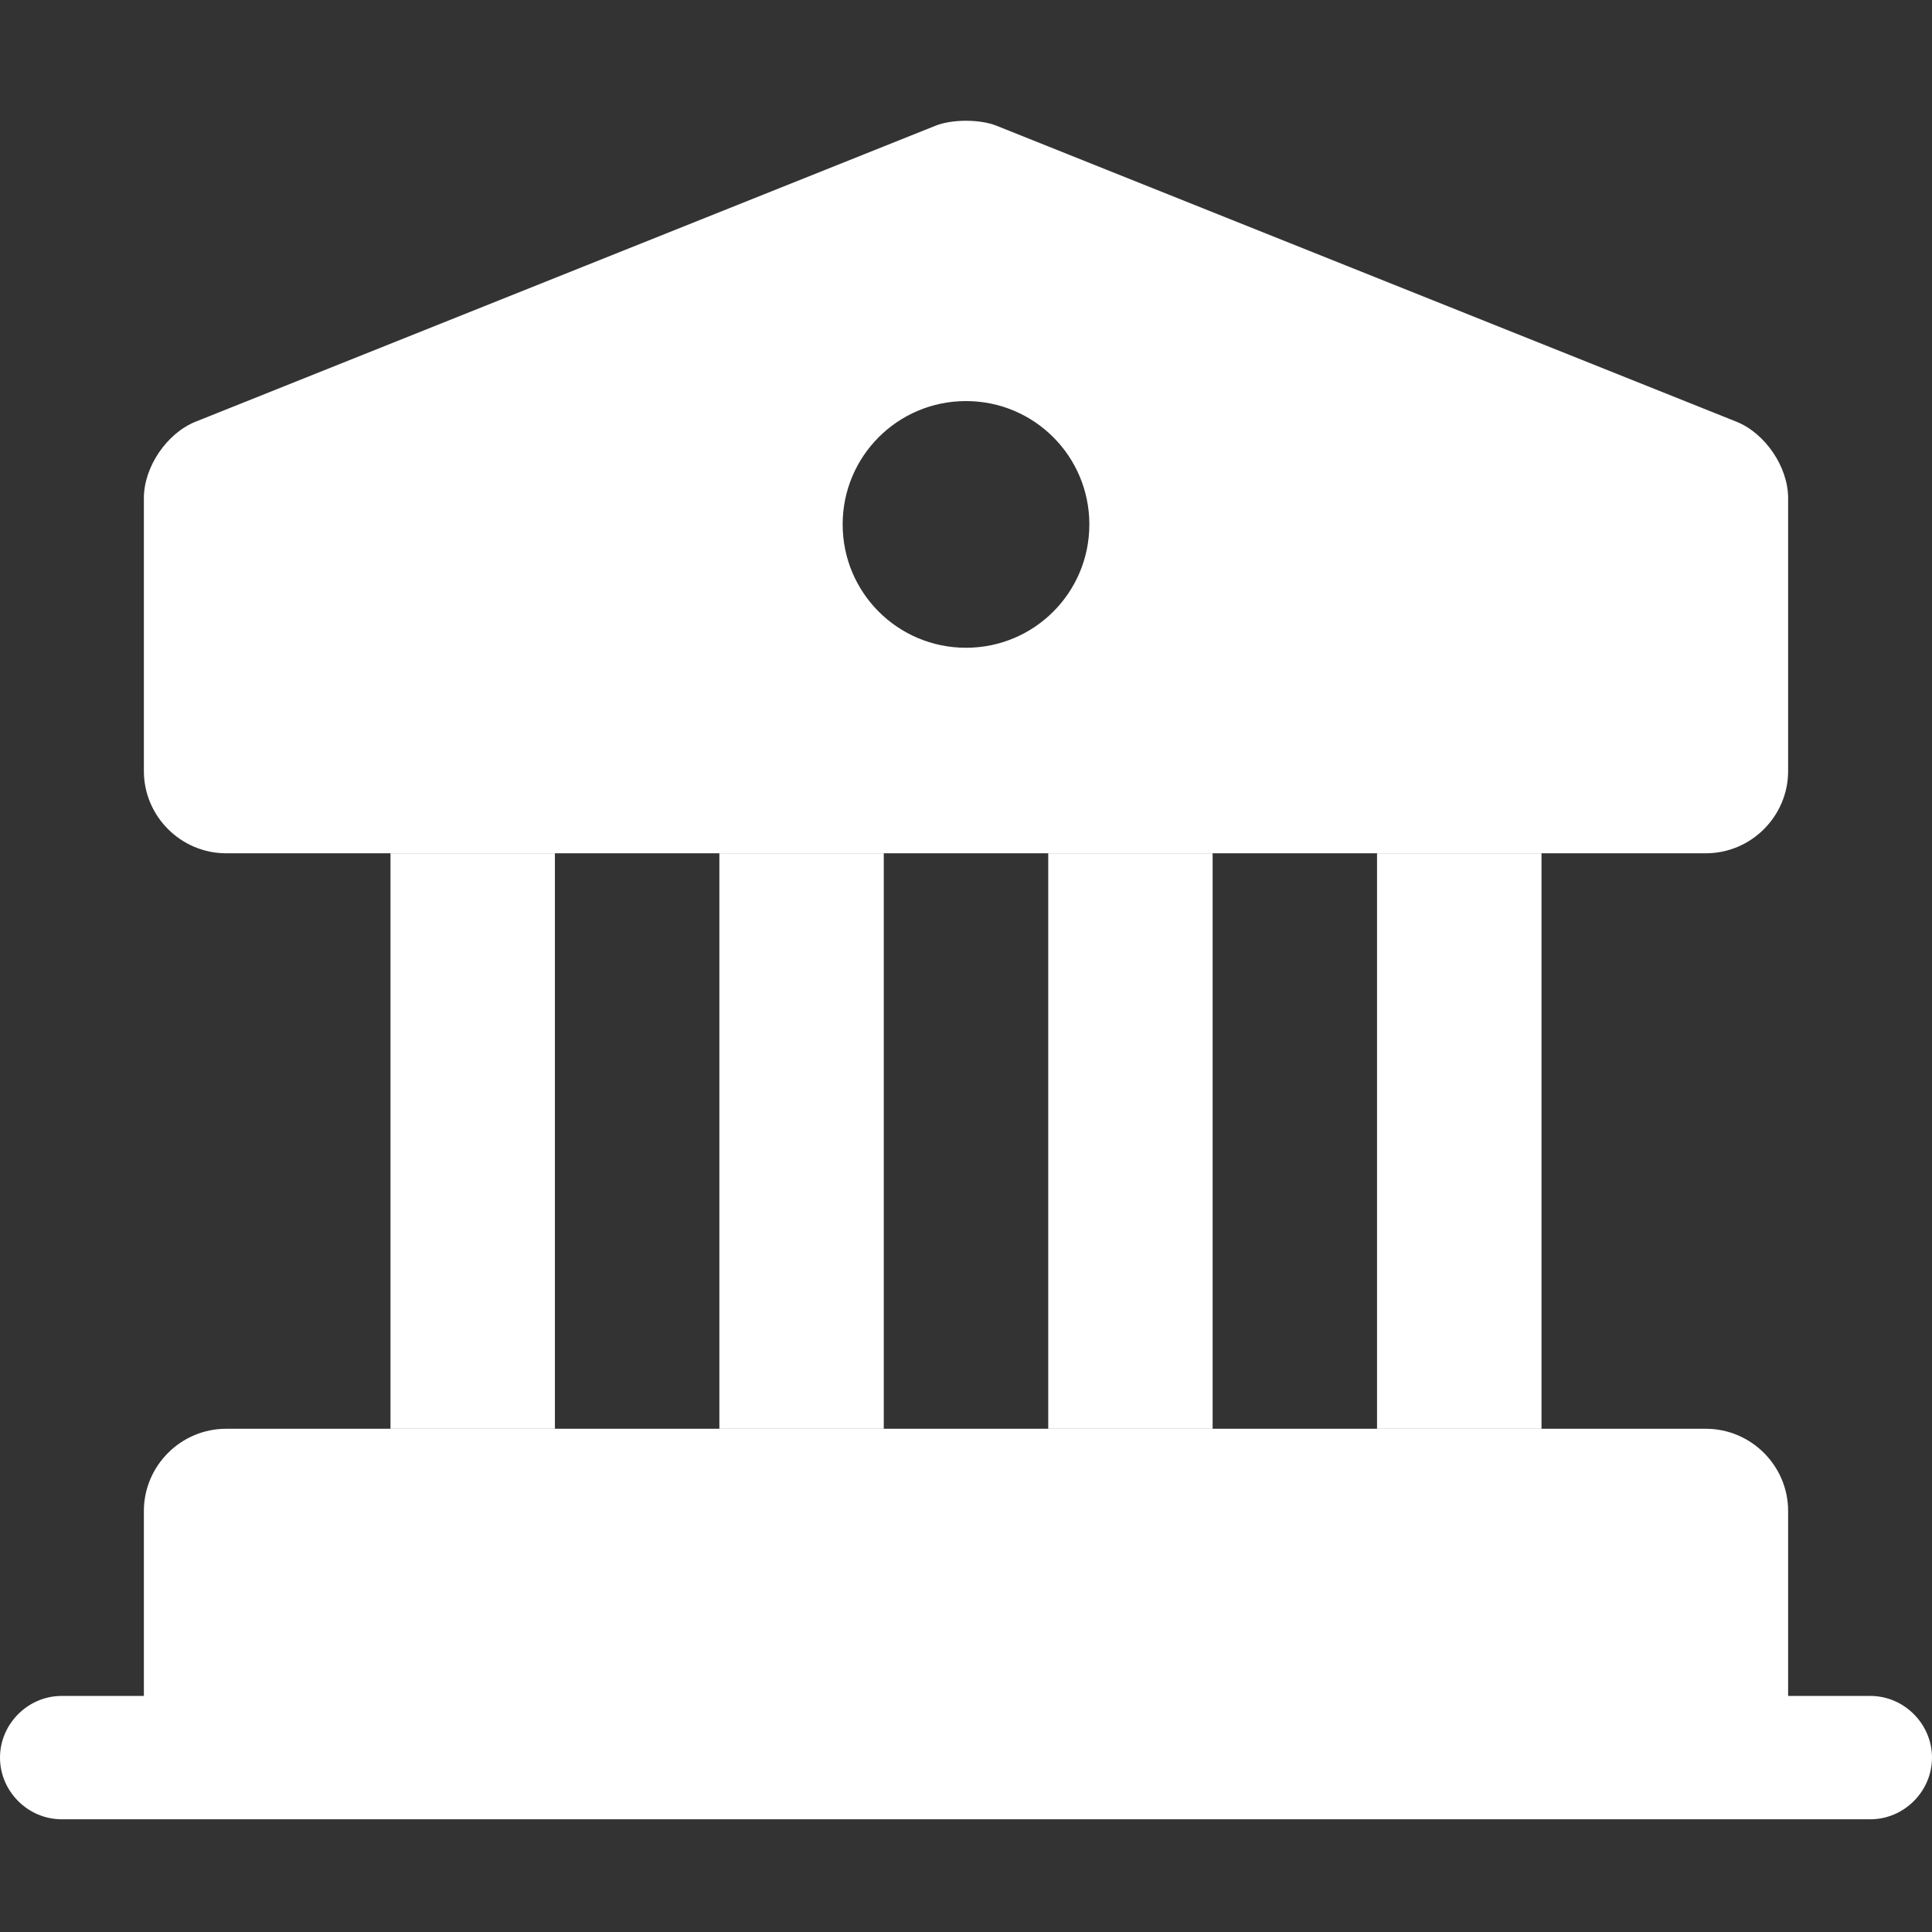
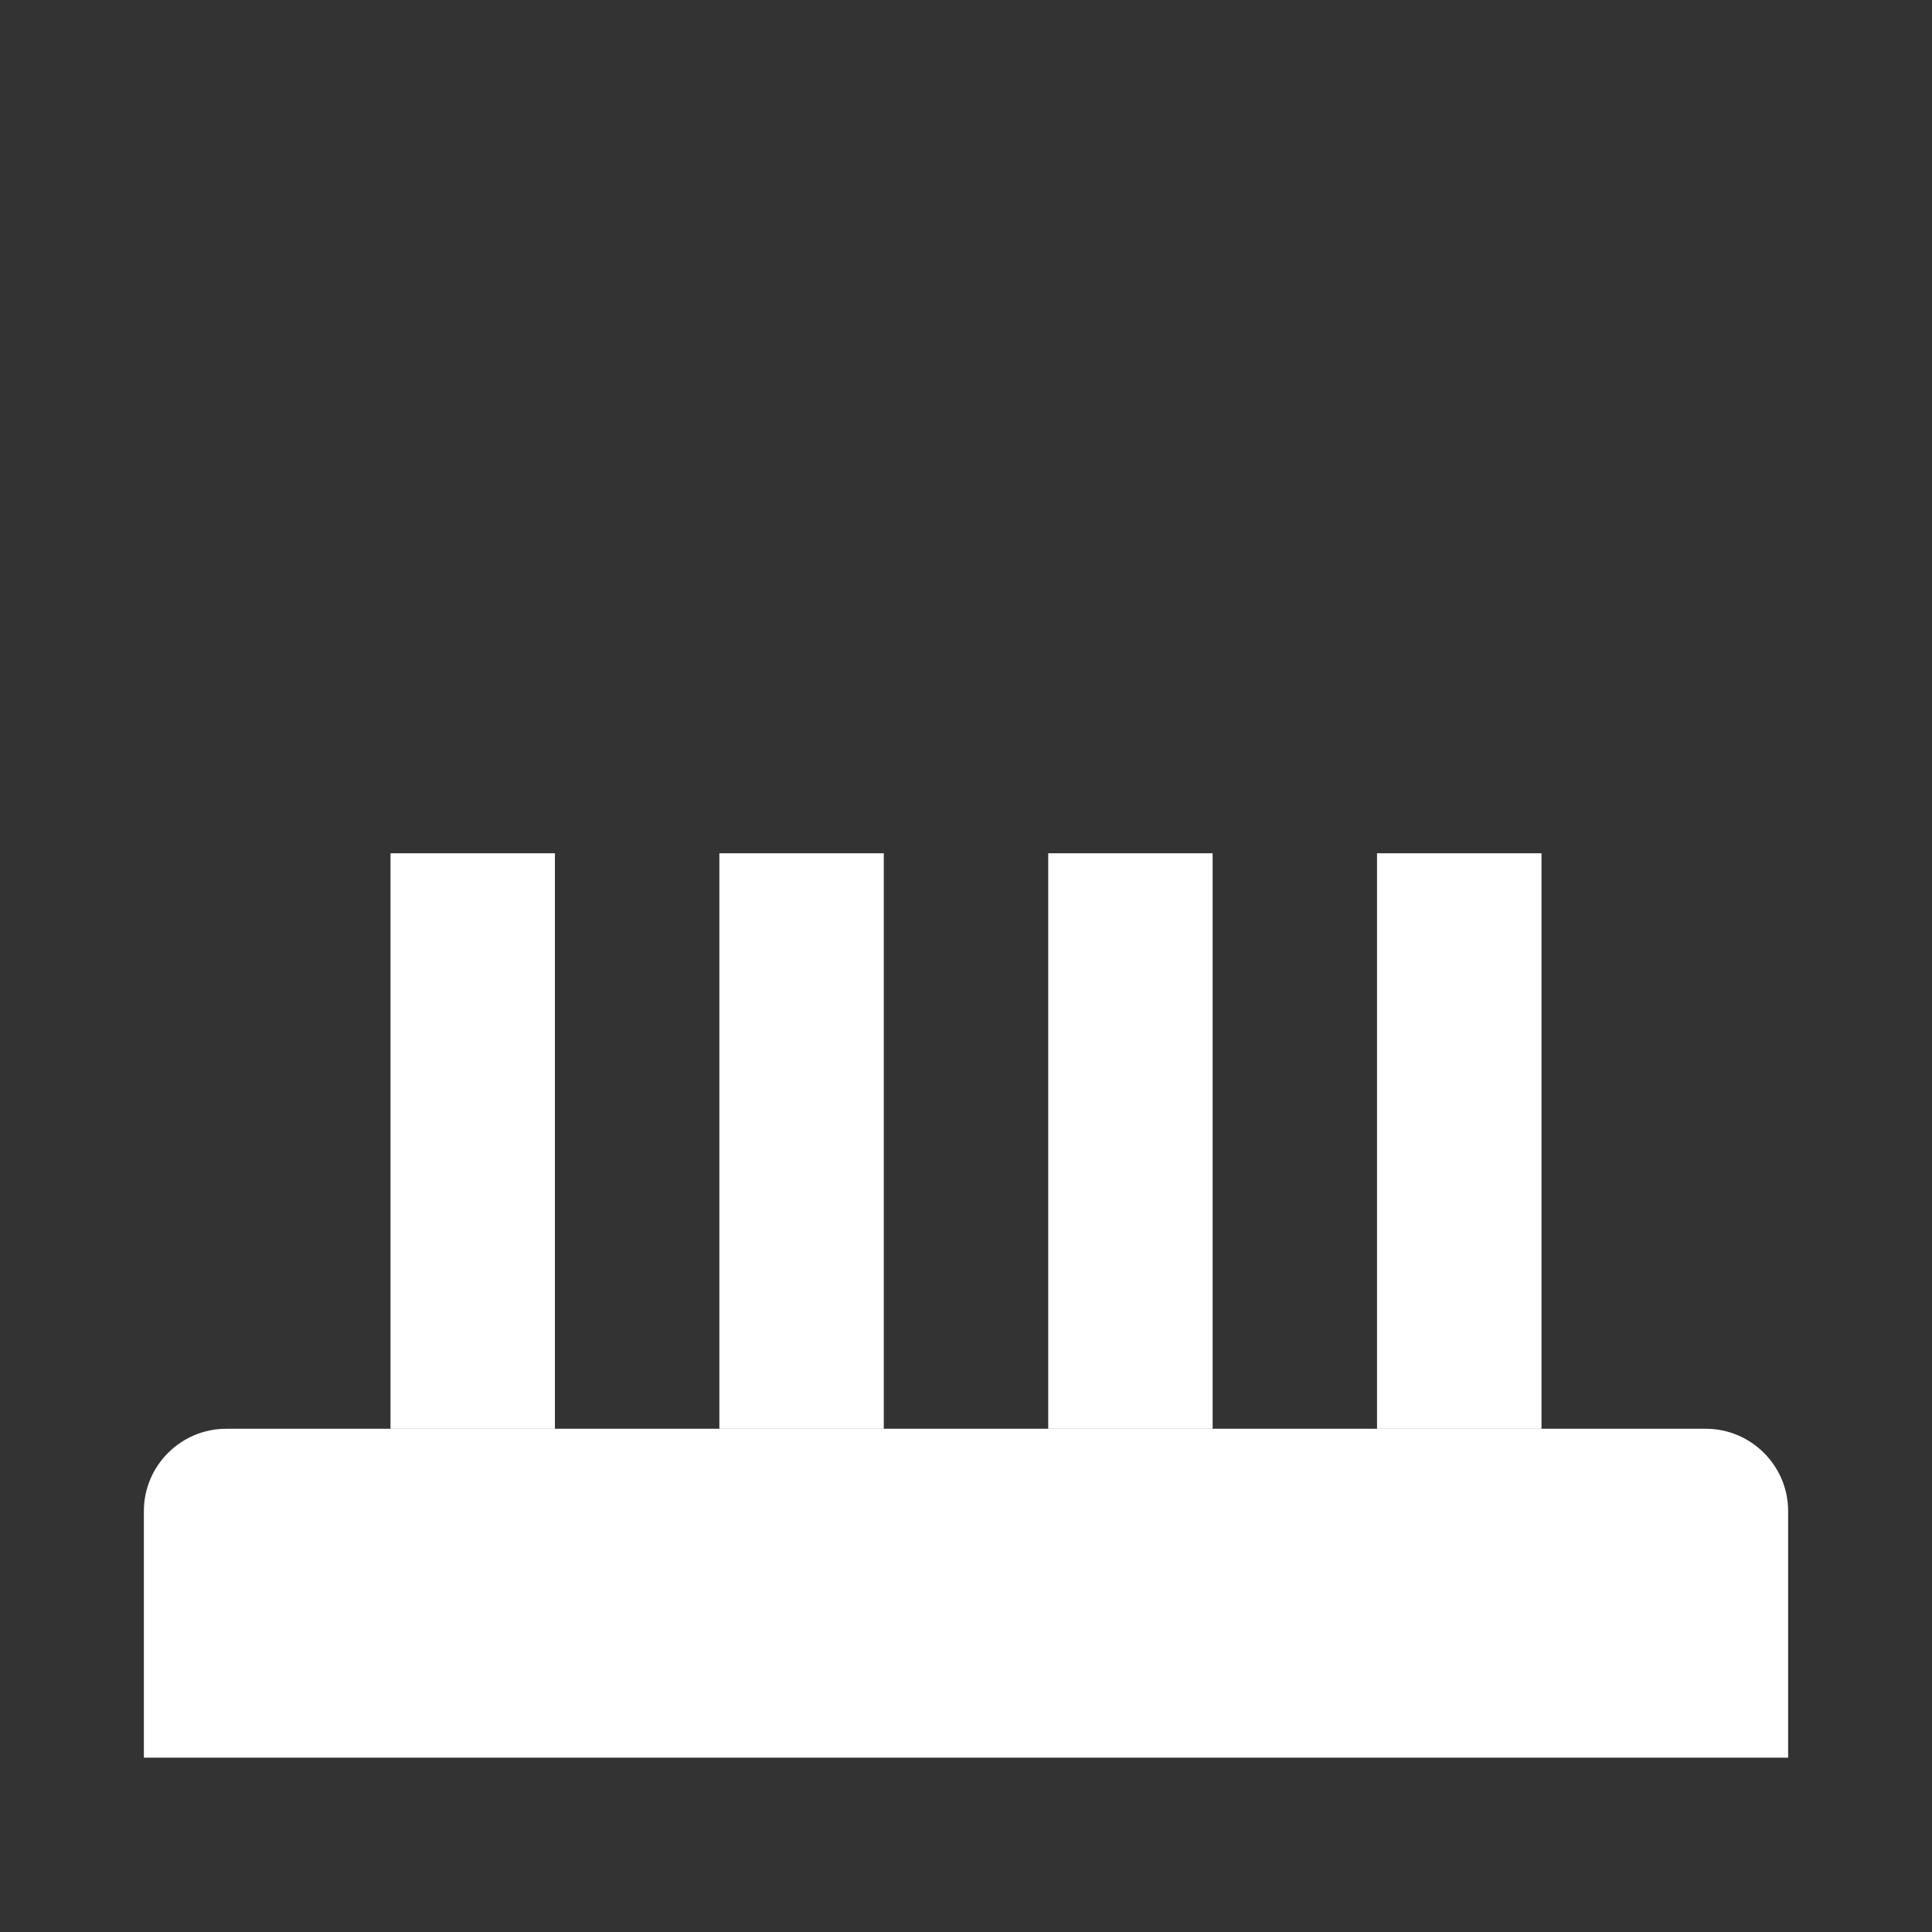
<svg xmlns="http://www.w3.org/2000/svg" width="32" height="32" viewBox="0 0 32 32" fill="none">
  <rect x="0" y="0" width="32" height="32" fill="#333333" stroke="none" />
  <path d="M29.617 29.112H2.383V25.027C2.383 24.278 2.996 23.665 3.745 23.665H28.255C29.004 23.665 29.617 24.278 29.617 25.027V29.112Z" fill="white" />
  <path fill-rule="evenodd" clip-rule="evenodd" d="M9.191 14.133V23.665H6.468V14.133H9.191Z" fill="white" />
  <path fill-rule="evenodd" clip-rule="evenodd" d="M14.638 14.133V23.665H11.915V14.133H14.638Z" fill="white" />
  <path fill-rule="evenodd" clip-rule="evenodd" d="M20.085 14.133V23.665H17.362V14.133H20.085Z" fill="white" />
  <path fill-rule="evenodd" clip-rule="evenodd" d="M25.532 14.133V23.665H22.808V14.133H25.532Z" fill="white" />
-   <path d="M1.021 30.133C0.463 30.133 0 29.67 0 29.112C0 28.553 0.463 28.09 1.021 28.09H30.979C31.537 28.09 32 28.553 32 29.112C32 29.67 31.537 30.133 30.979 30.133H1.021Z" fill="white" />
-   <path fill-rule="evenodd" clip-rule="evenodd" d="M16.504 2.082C16.232 1.973 15.768 1.973 15.496 2.082L3.241 6.984C2.764 7.174 2.383 7.733 2.383 8.25V12.771C2.383 13.52 2.996 14.133 3.745 14.133H28.255C29.004 14.133 29.617 13.52 29.617 12.771V8.25C29.617 7.733 29.236 7.174 28.759 6.984L16.504 2.082ZM13.957 8.686C13.957 7.556 14.87 6.643 16 6.643C17.13 6.643 18.043 7.556 18.043 8.686C18.043 9.816 17.13 10.729 16 10.729C14.87 10.729 13.957 9.816 13.957 8.686Z" fill="white" />
</svg>